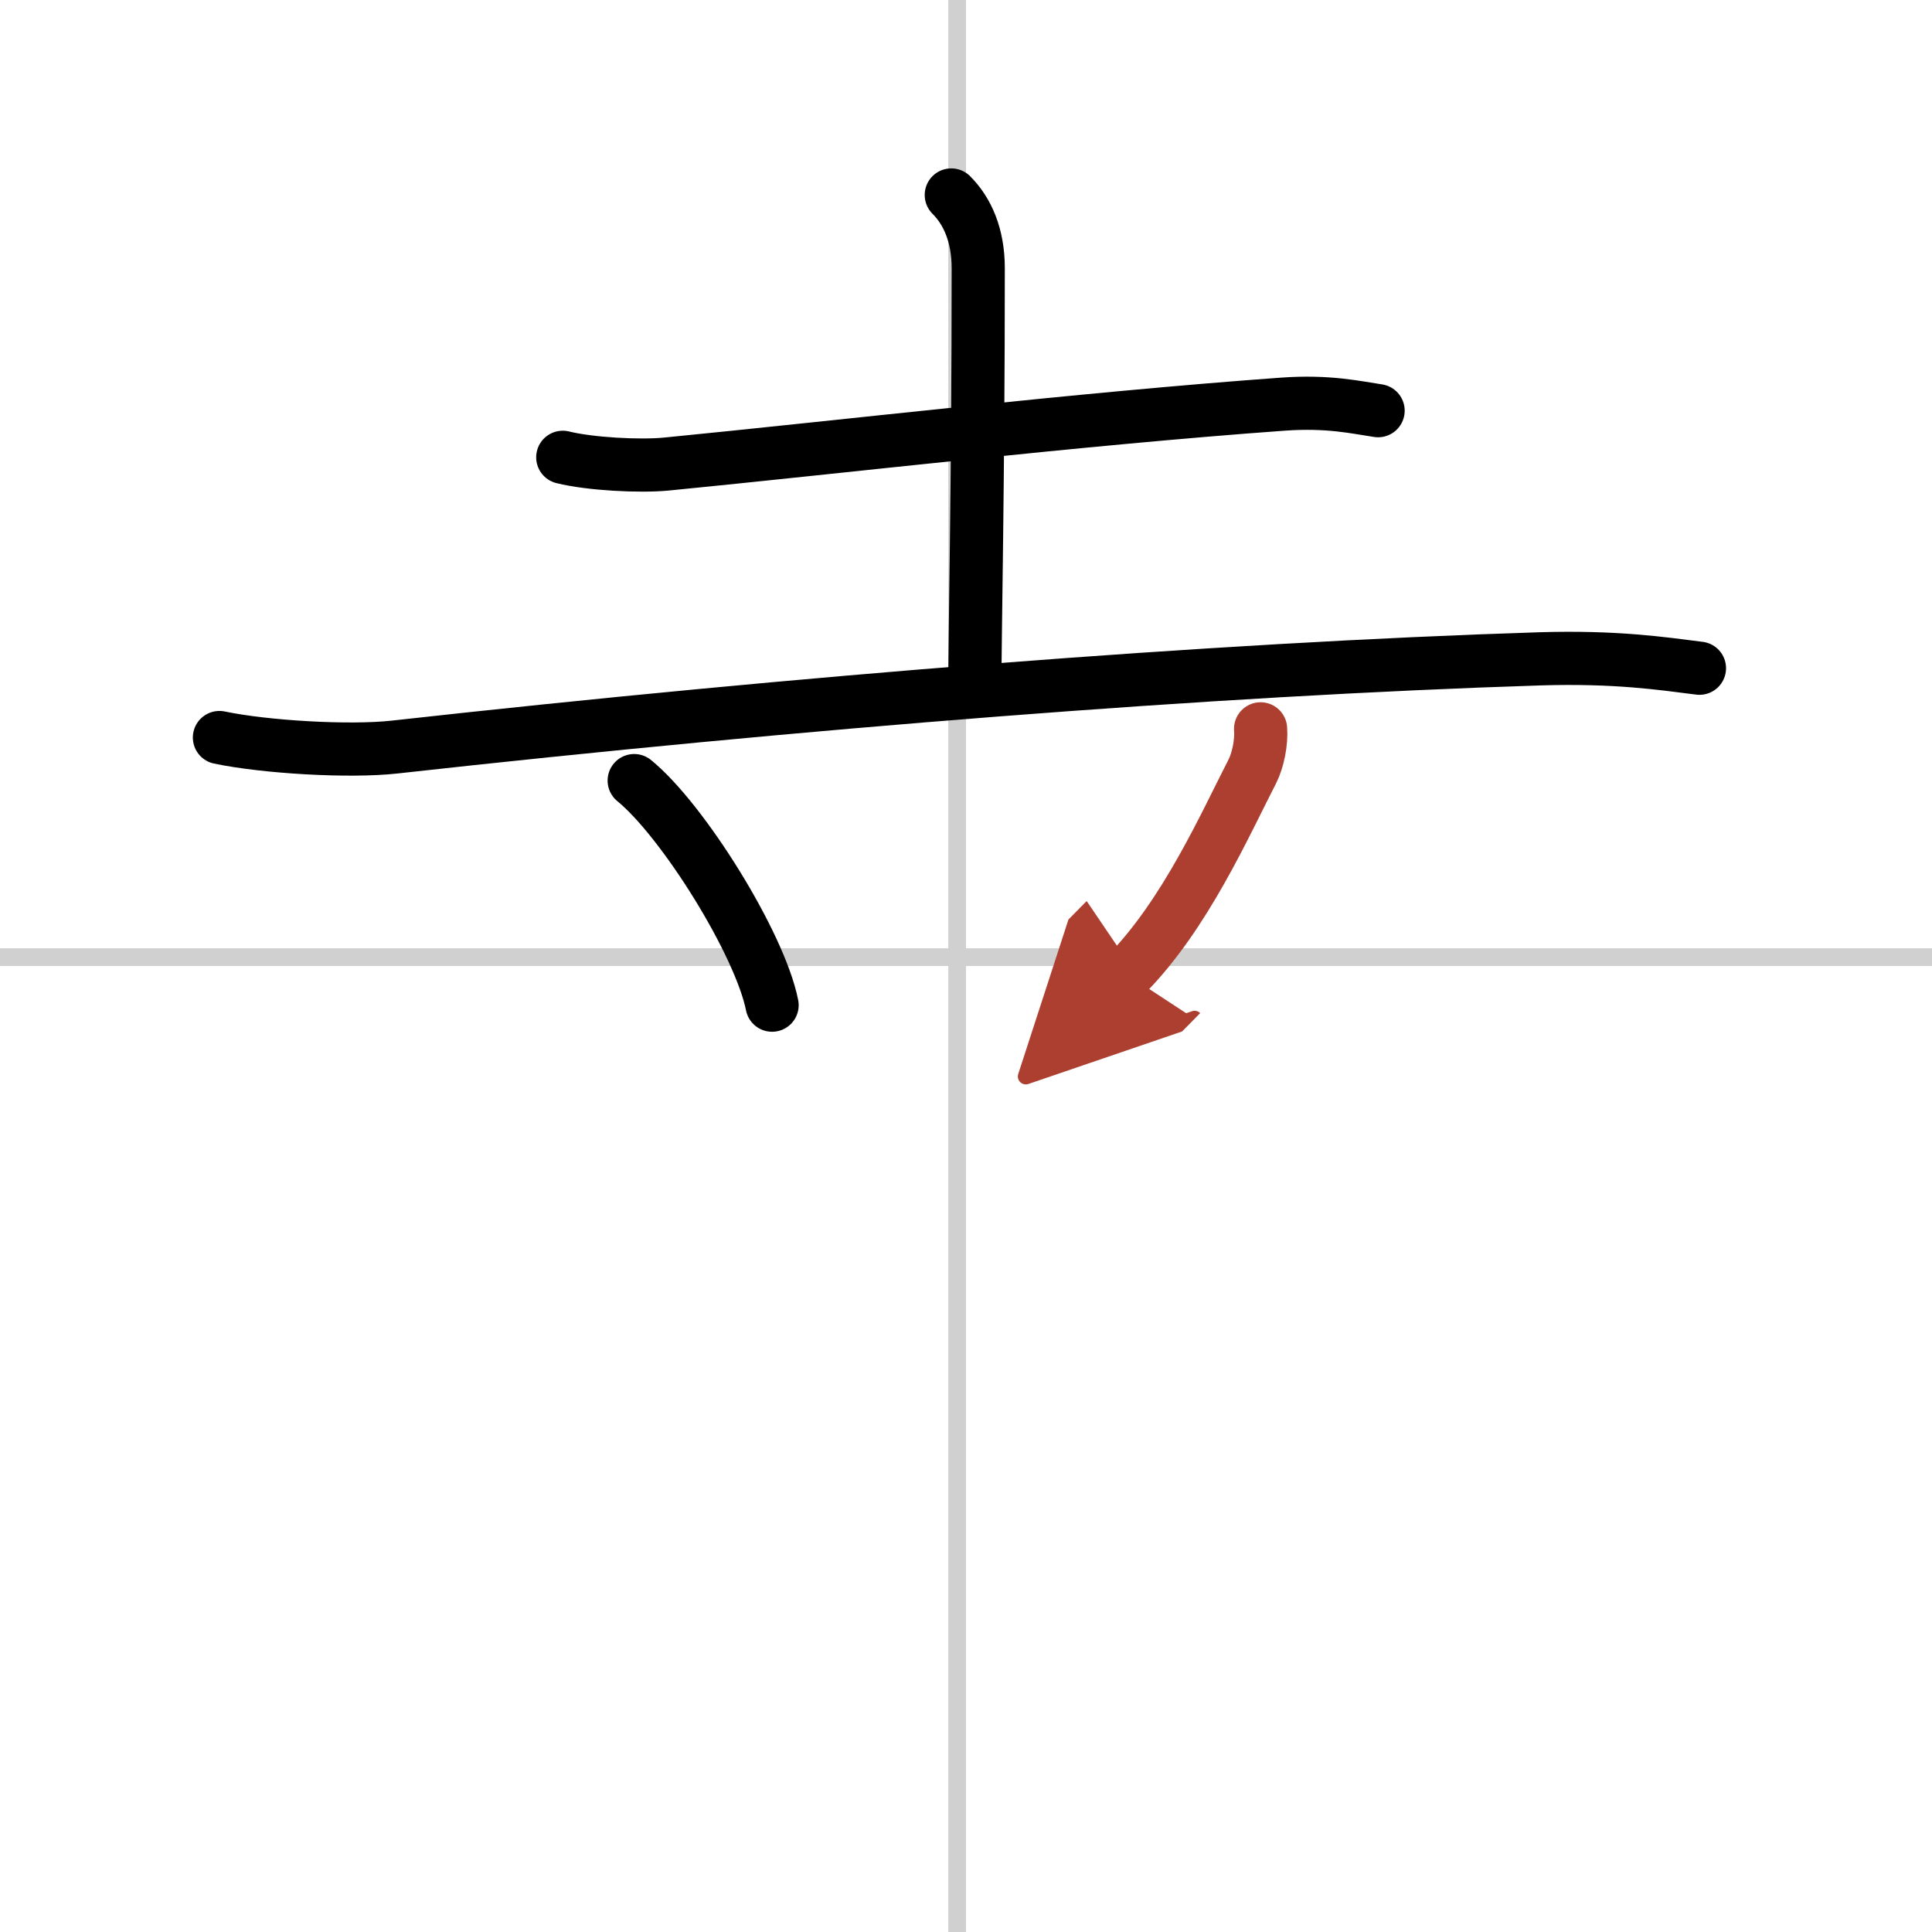
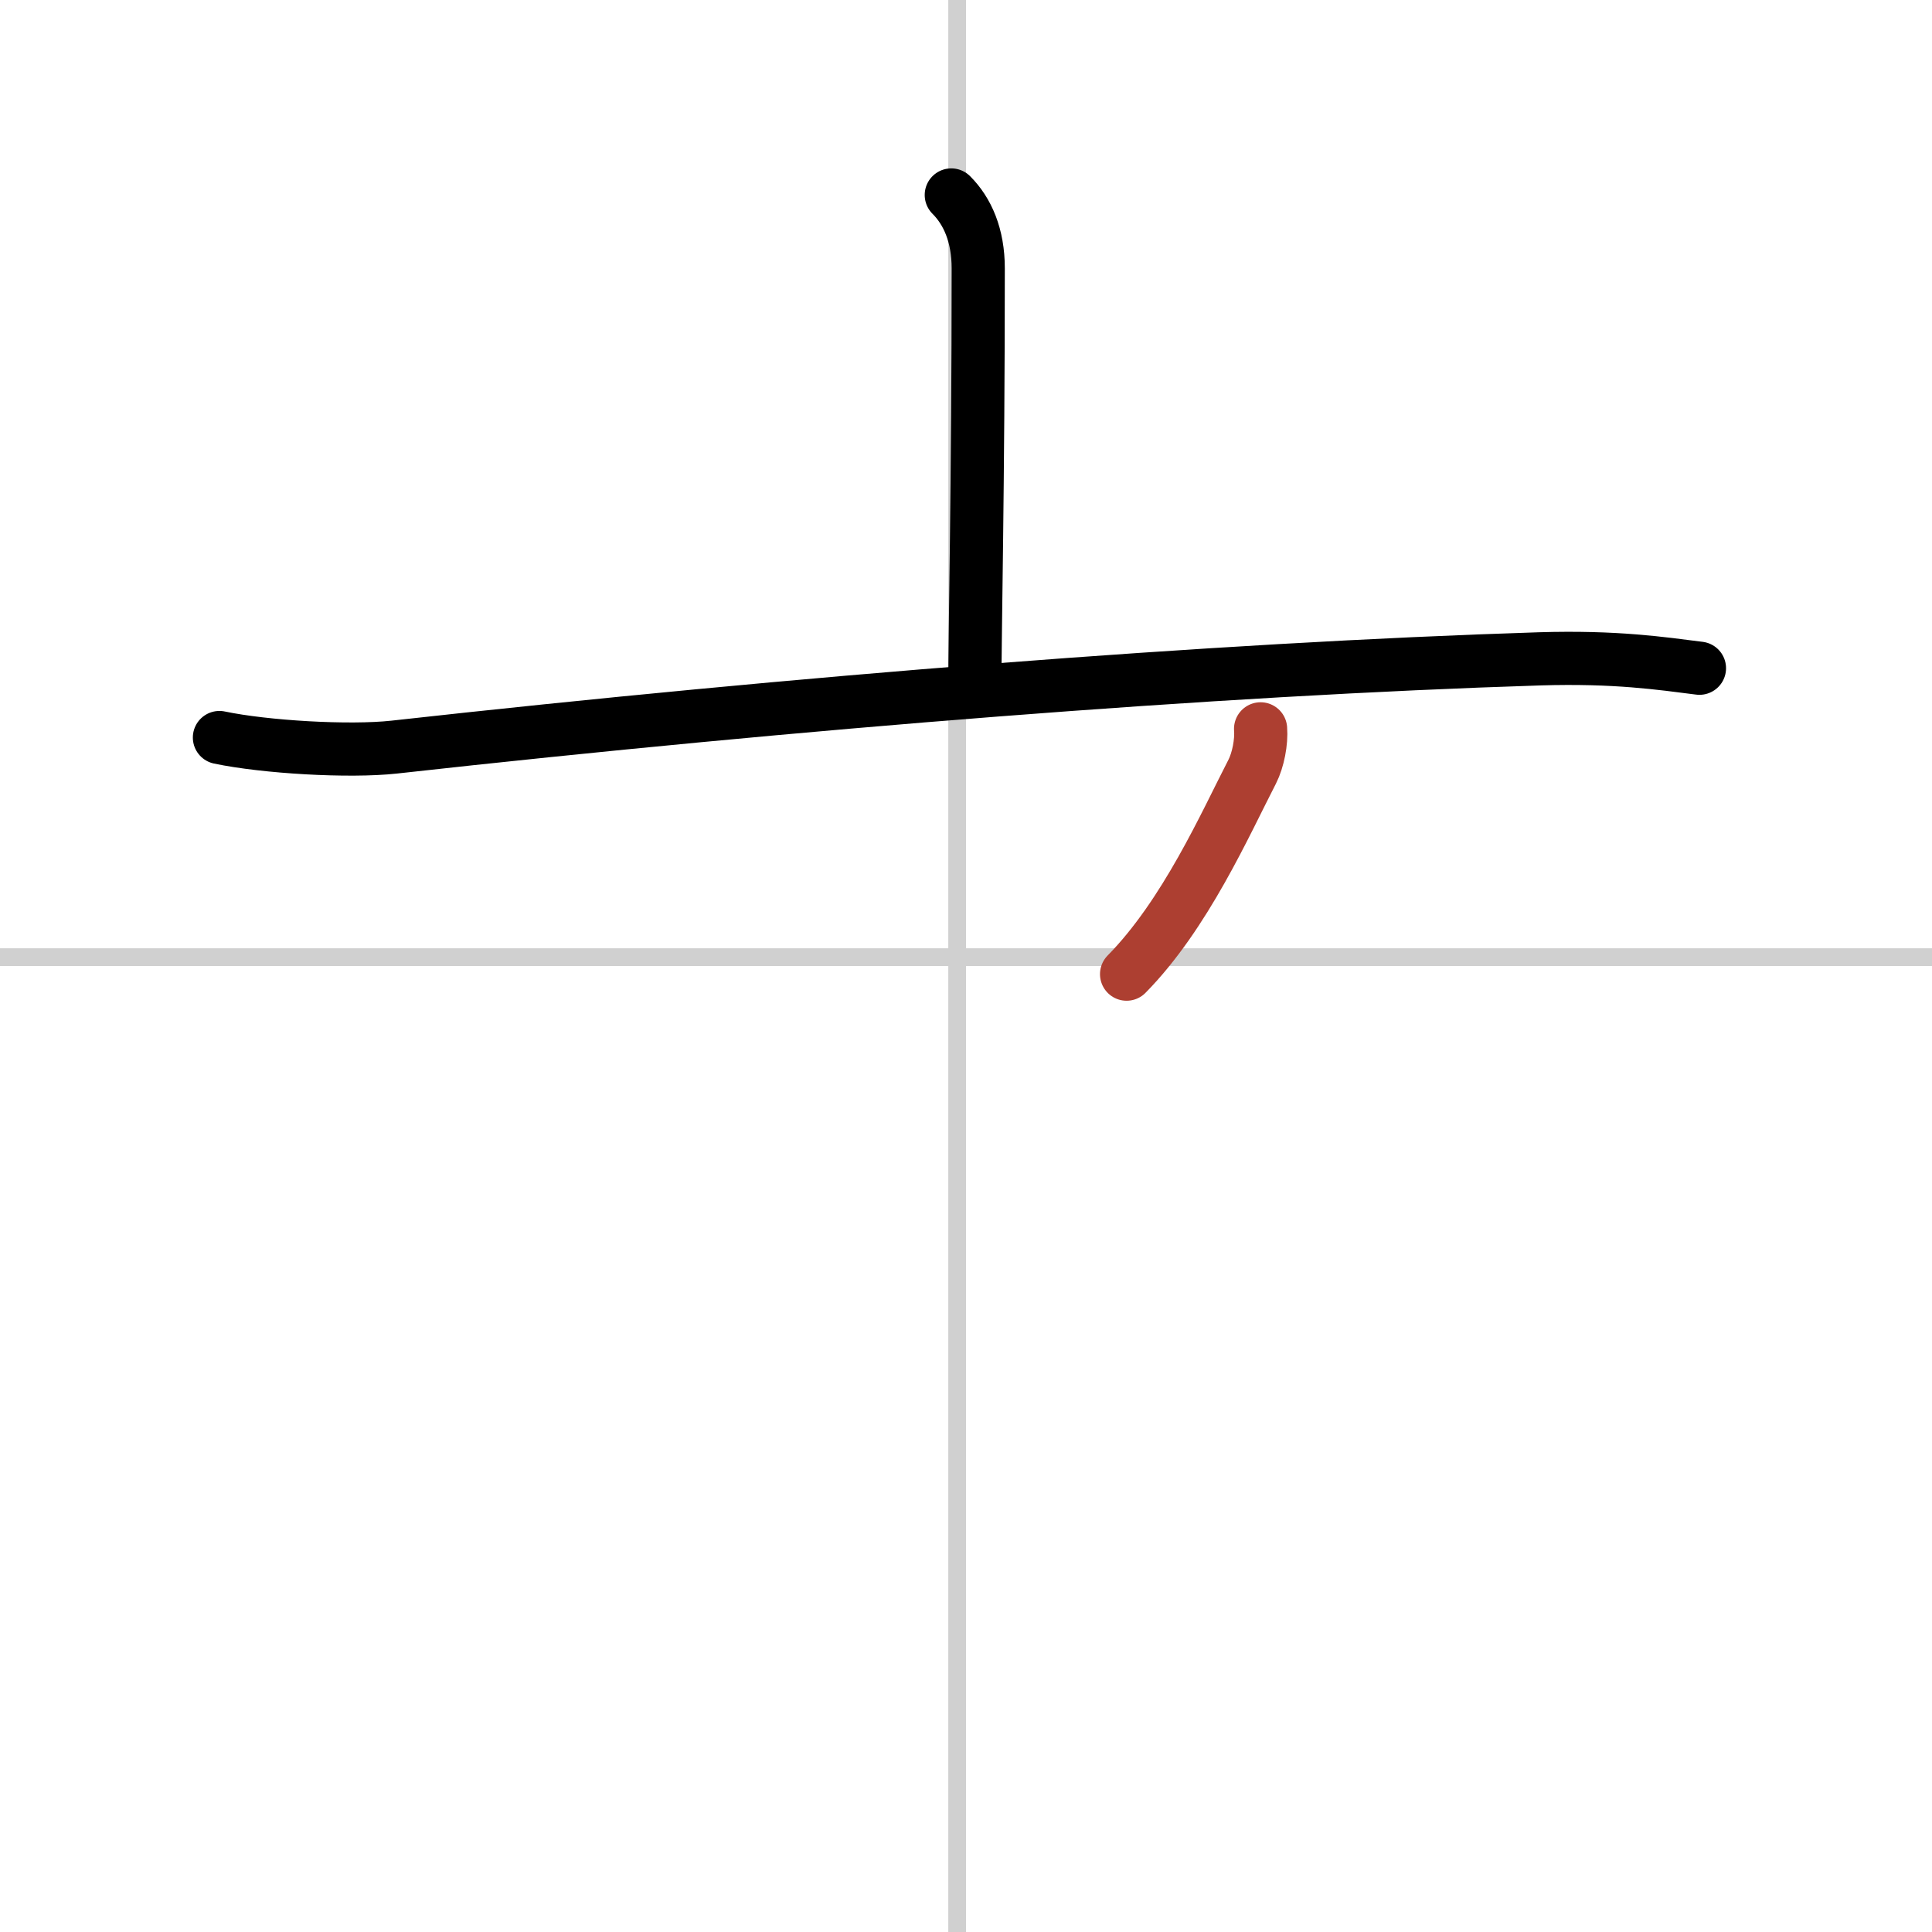
<svg xmlns="http://www.w3.org/2000/svg" width="400" height="400" viewBox="0 0 109 109">
  <defs>
    <marker id="a" markerWidth="4" orient="auto" refX="1" refY="5" viewBox="0 0 10 10">
-       <polyline points="0 0 10 5 0 10 1 5" fill="#ad3f31" stroke="#ad3f31" />
-     </marker>
+       </marker>
  </defs>
  <g fill="none" stroke="#000" stroke-linecap="round" stroke-linejoin="round" stroke-width="3">
    <rect width="100%" height="100%" fill="#fff" stroke="#fff" />
    <line x1="54" x2="54" y2="109" stroke="#d0d0d0" stroke-width="1" />
    <line x2="109" y1="54" y2="54" stroke="#d0d0d0" stroke-width="1" />
-     <path d="M31.75,25.8c1.53,0.38,4.34,0.53,5.86,0.38C47.12,25.25,61,23.62,72.4,22.8c2.54-0.18,4.08,0.18,5.35,0.37" />
    <path d="m53.67 11c0.91 0.91 1.52 2.27 1.52 4.14 0 12.11-0.19 20.57-0.19 23.61" />
    <path d="m12.38 41.61c2.57 0.54 7.31 0.82 9.86 0.54 22.76-2.53 46.26-4.4 64.64-4.98 4.28-0.13 6.86 0.26 9 0.53" />
-     <path d="m35.78 44.04c2.75 2.24 7.09 9.2 7.78 12.67" />
    <path d="m71.12 41.12c0.06 0.74-0.14 1.76-0.47 2.41-1.53 2.97-3.78 8.07-7.09 11.43" marker-end="url(#a)" stroke="#ad3f31" />
  </g>
</svg>